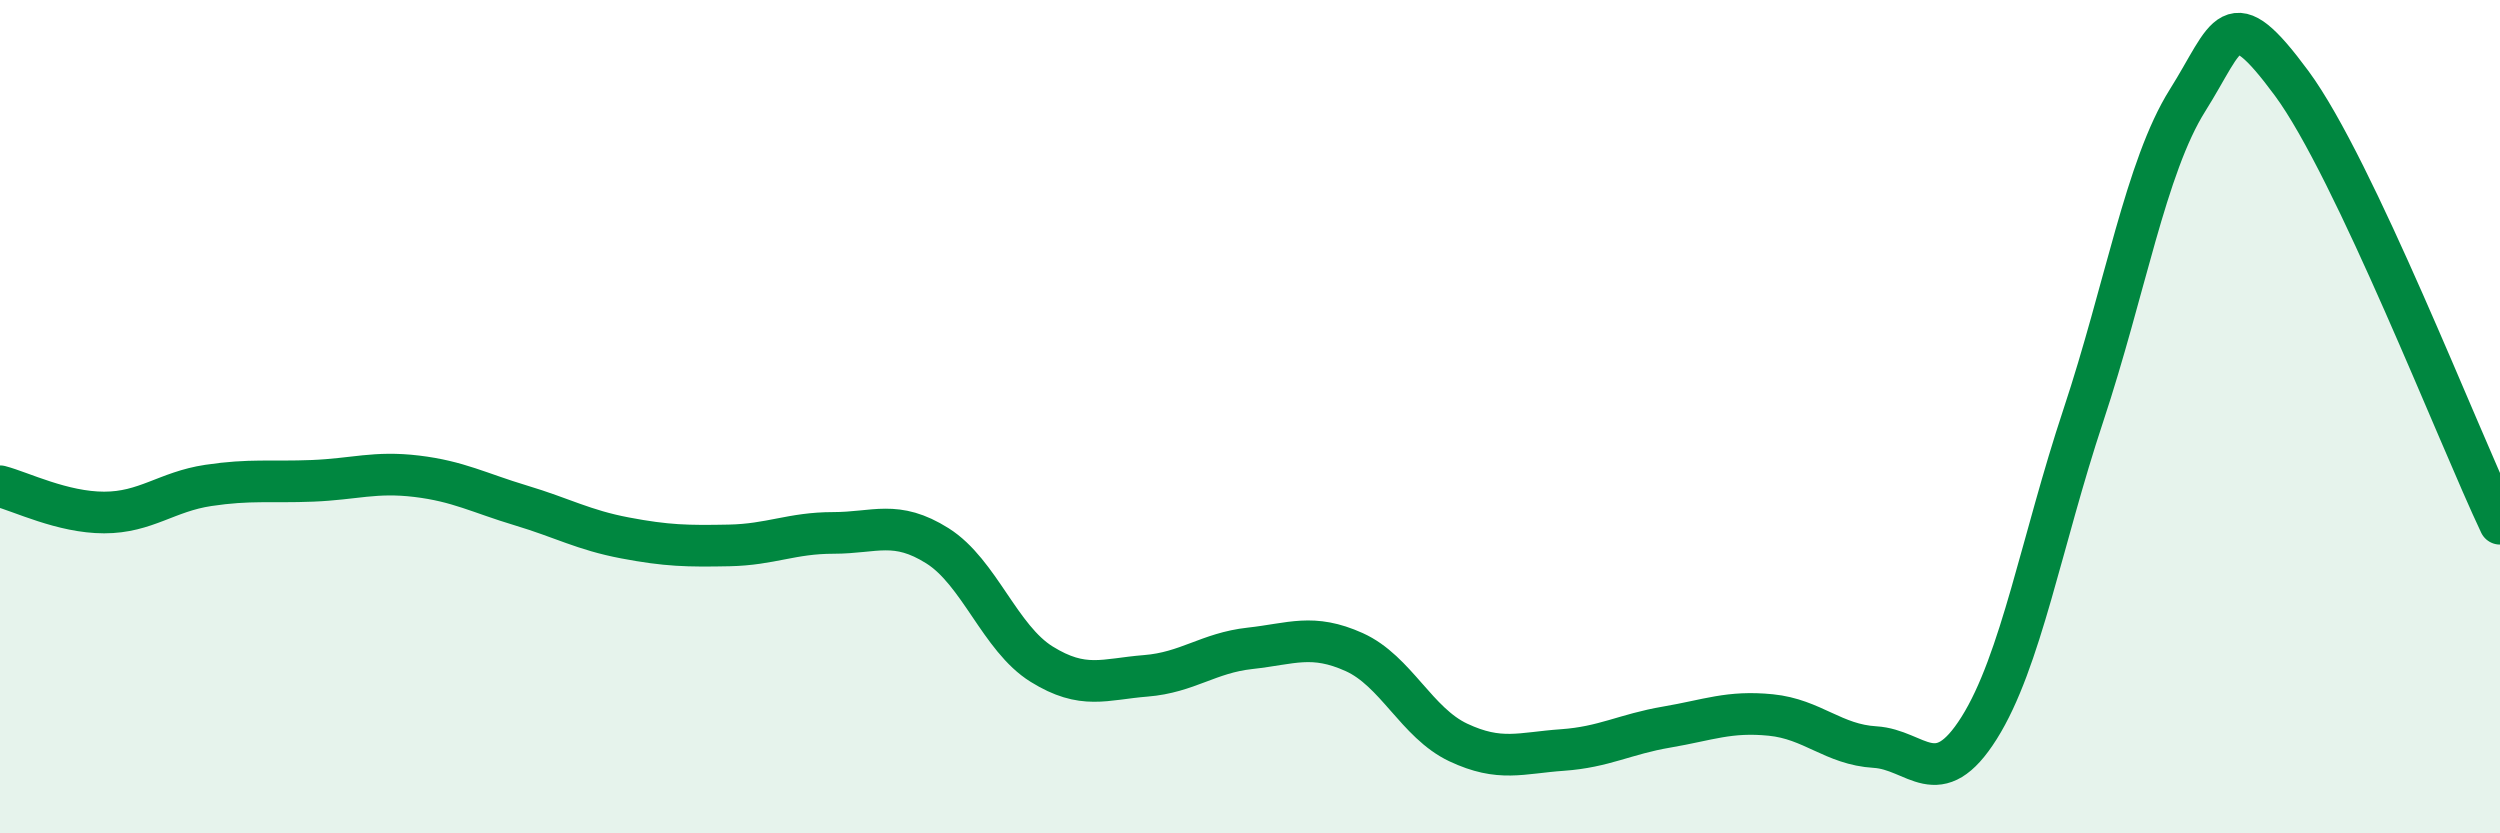
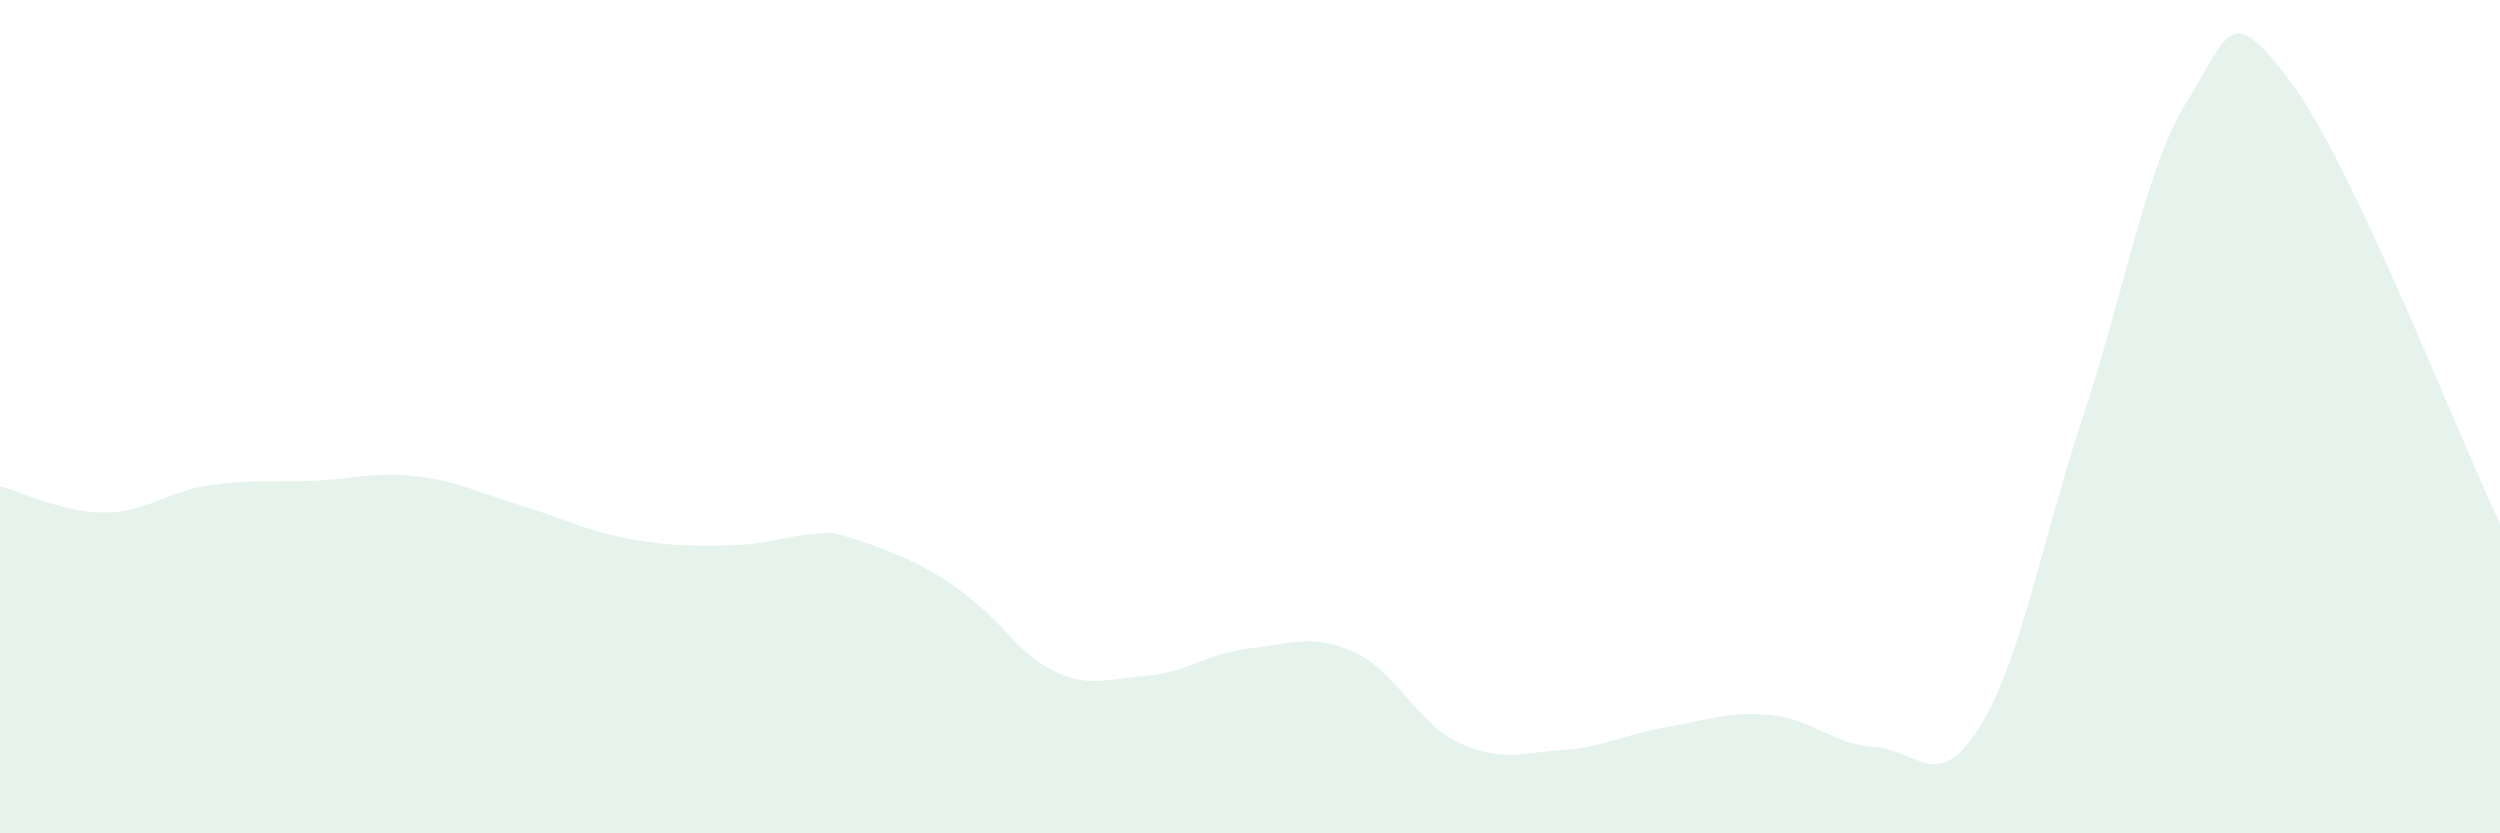
<svg xmlns="http://www.w3.org/2000/svg" width="60" height="20" viewBox="0 0 60 20">
-   <path d="M 0,11.67 C 0.5,11.8 1.5,12.3 2.5,12.3 C 3.5,12.3 4,11.8 5,11.65 C 6,11.5 6.5,11.58 7.5,11.54 C 8.5,11.5 9,11.31 10,11.43 C 11,11.55 11.5,11.83 12.5,12.13 C 13.5,12.43 14,12.72 15,12.91 C 16,13.1 16.5,13.11 17.5,13.09 C 18.5,13.07 19,12.79 20,12.79 C 21,12.79 21.5,12.47 22.5,13.1 C 23.5,13.73 24,15.32 25,15.94 C 26,16.56 26.5,16.3 27.5,16.22 C 28.5,16.14 29,15.67 30,15.56 C 31,15.45 31.5,15.2 32.5,15.65 C 33.5,16.1 34,17.35 35,17.82 C 36,18.29 36.5,18.07 37.5,18 C 38.5,17.93 39,17.62 40,17.45 C 41,17.28 41.5,17.06 42.5,17.16 C 43.5,17.26 44,17.87 45,17.93 C 46,17.99 46.5,19.06 47.5,17.47 C 48.5,15.88 49,12.98 50,9.97 C 51,6.96 51.5,4 52.5,2.41 C 53.5,0.82 53.5,-0.03 55,2 C 56.5,4.03 59,10.46 60,12.57L60 20L0 20Z" fill="#008740" opacity="0.1" stroke-linecap="round" stroke-linejoin="round" />
-   <path d="M 0,11.67 C 0.5,11.8 1.5,12.3 2.5,12.3 C 3.5,12.3 4,11.8 5,11.65 C 6,11.5 6.5,11.58 7.5,11.54 C 8.5,11.5 9,11.31 10,11.43 C 11,11.55 11.5,11.83 12.5,12.13 C 13.5,12.43 14,12.72 15,12.91 C 16,13.1 16.5,13.11 17.5,13.09 C 18.5,13.07 19,12.79 20,12.79 C 21,12.79 21.5,12.47 22.5,13.1 C 23.5,13.73 24,15.32 25,15.94 C 26,16.56 26.5,16.3 27.5,16.22 C 28.5,16.14 29,15.67 30,15.56 C 31,15.45 31.5,15.2 32.5,15.65 C 33.5,16.1 34,17.35 35,17.82 C 36,18.29 36.5,18.07 37.5,18 C 38.5,17.93 39,17.62 40,17.45 C 41,17.28 41.5,17.06 42.5,17.16 C 43.5,17.26 44,17.87 45,17.93 C 46,17.99 46.5,19.06 47.5,17.47 C 48.5,15.88 49,12.98 50,9.97 C 51,6.96 51.5,4 52.5,2.41 C 53.5,0.82 53.5,-0.03 55,2 C 56.5,4.03 59,10.46 60,12.57" stroke="#008740" stroke-width="1" fill="none" stroke-linecap="round" stroke-linejoin="round" />
+   <path d="M 0,11.67 C 0.5,11.8 1.5,12.3 2.5,12.3 C 3.5,12.3 4,11.8 5,11.65 C 6,11.5 6.5,11.58 7.5,11.54 C 8.5,11.5 9,11.31 10,11.43 C 11,11.55 11.5,11.83 12.5,12.13 C 13.5,12.43 14,12.72 15,12.91 C 16,13.1 16.5,13.11 17.5,13.09 C 18.5,13.07 19,12.79 20,12.79 C 23.5,13.73 24,15.32 25,15.94 C 26,16.56 26.5,16.3 27.5,16.22 C 28.5,16.14 29,15.67 30,15.56 C 31,15.45 31.5,15.2 32.5,15.65 C 33.5,16.1 34,17.35 35,17.82 C 36,18.29 36.5,18.07 37.5,18 C 38.5,17.93 39,17.62 40,17.45 C 41,17.28 41.5,17.06 42.5,17.16 C 43.5,17.26 44,17.87 45,17.93 C 46,17.99 46.5,19.06 47.5,17.47 C 48.5,15.88 49,12.98 50,9.97 C 51,6.96 51.5,4 52.5,2.41 C 53.5,0.82 53.5,-0.03 55,2 C 56.5,4.03 59,10.46 60,12.57L60 20L0 20Z" fill="#008740" opacity="0.1" stroke-linecap="round" stroke-linejoin="round" />
</svg>